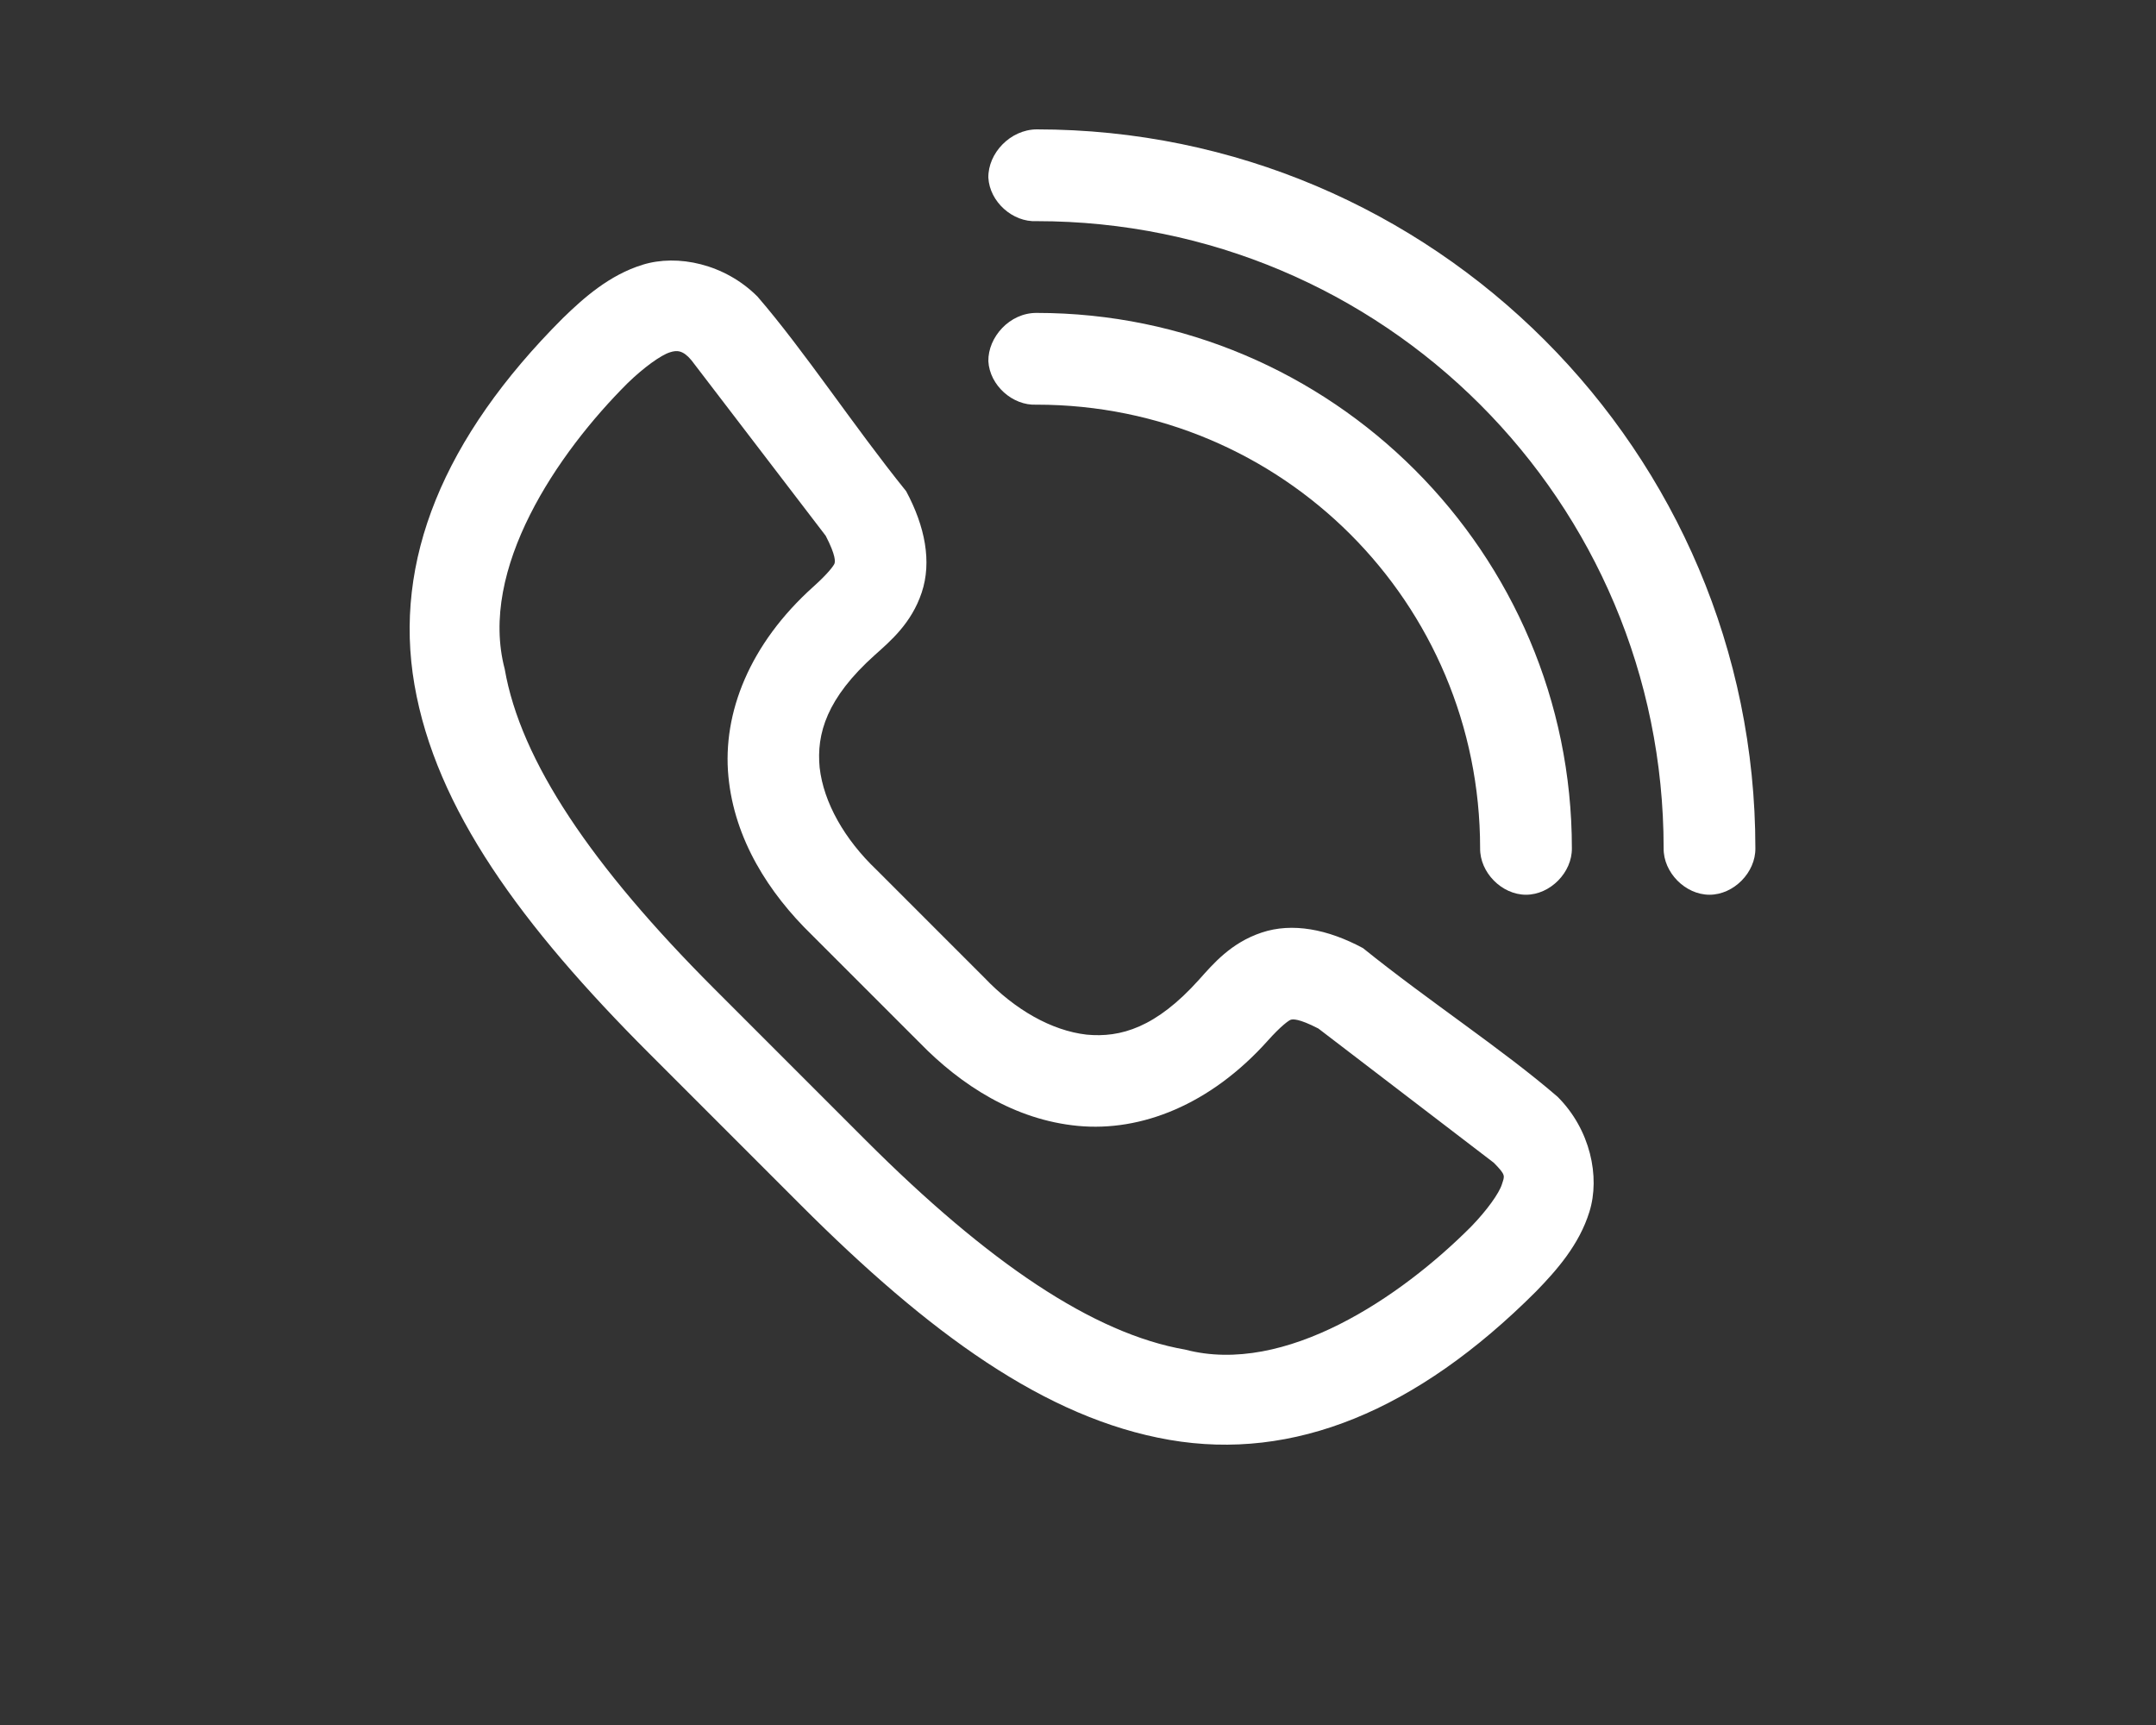
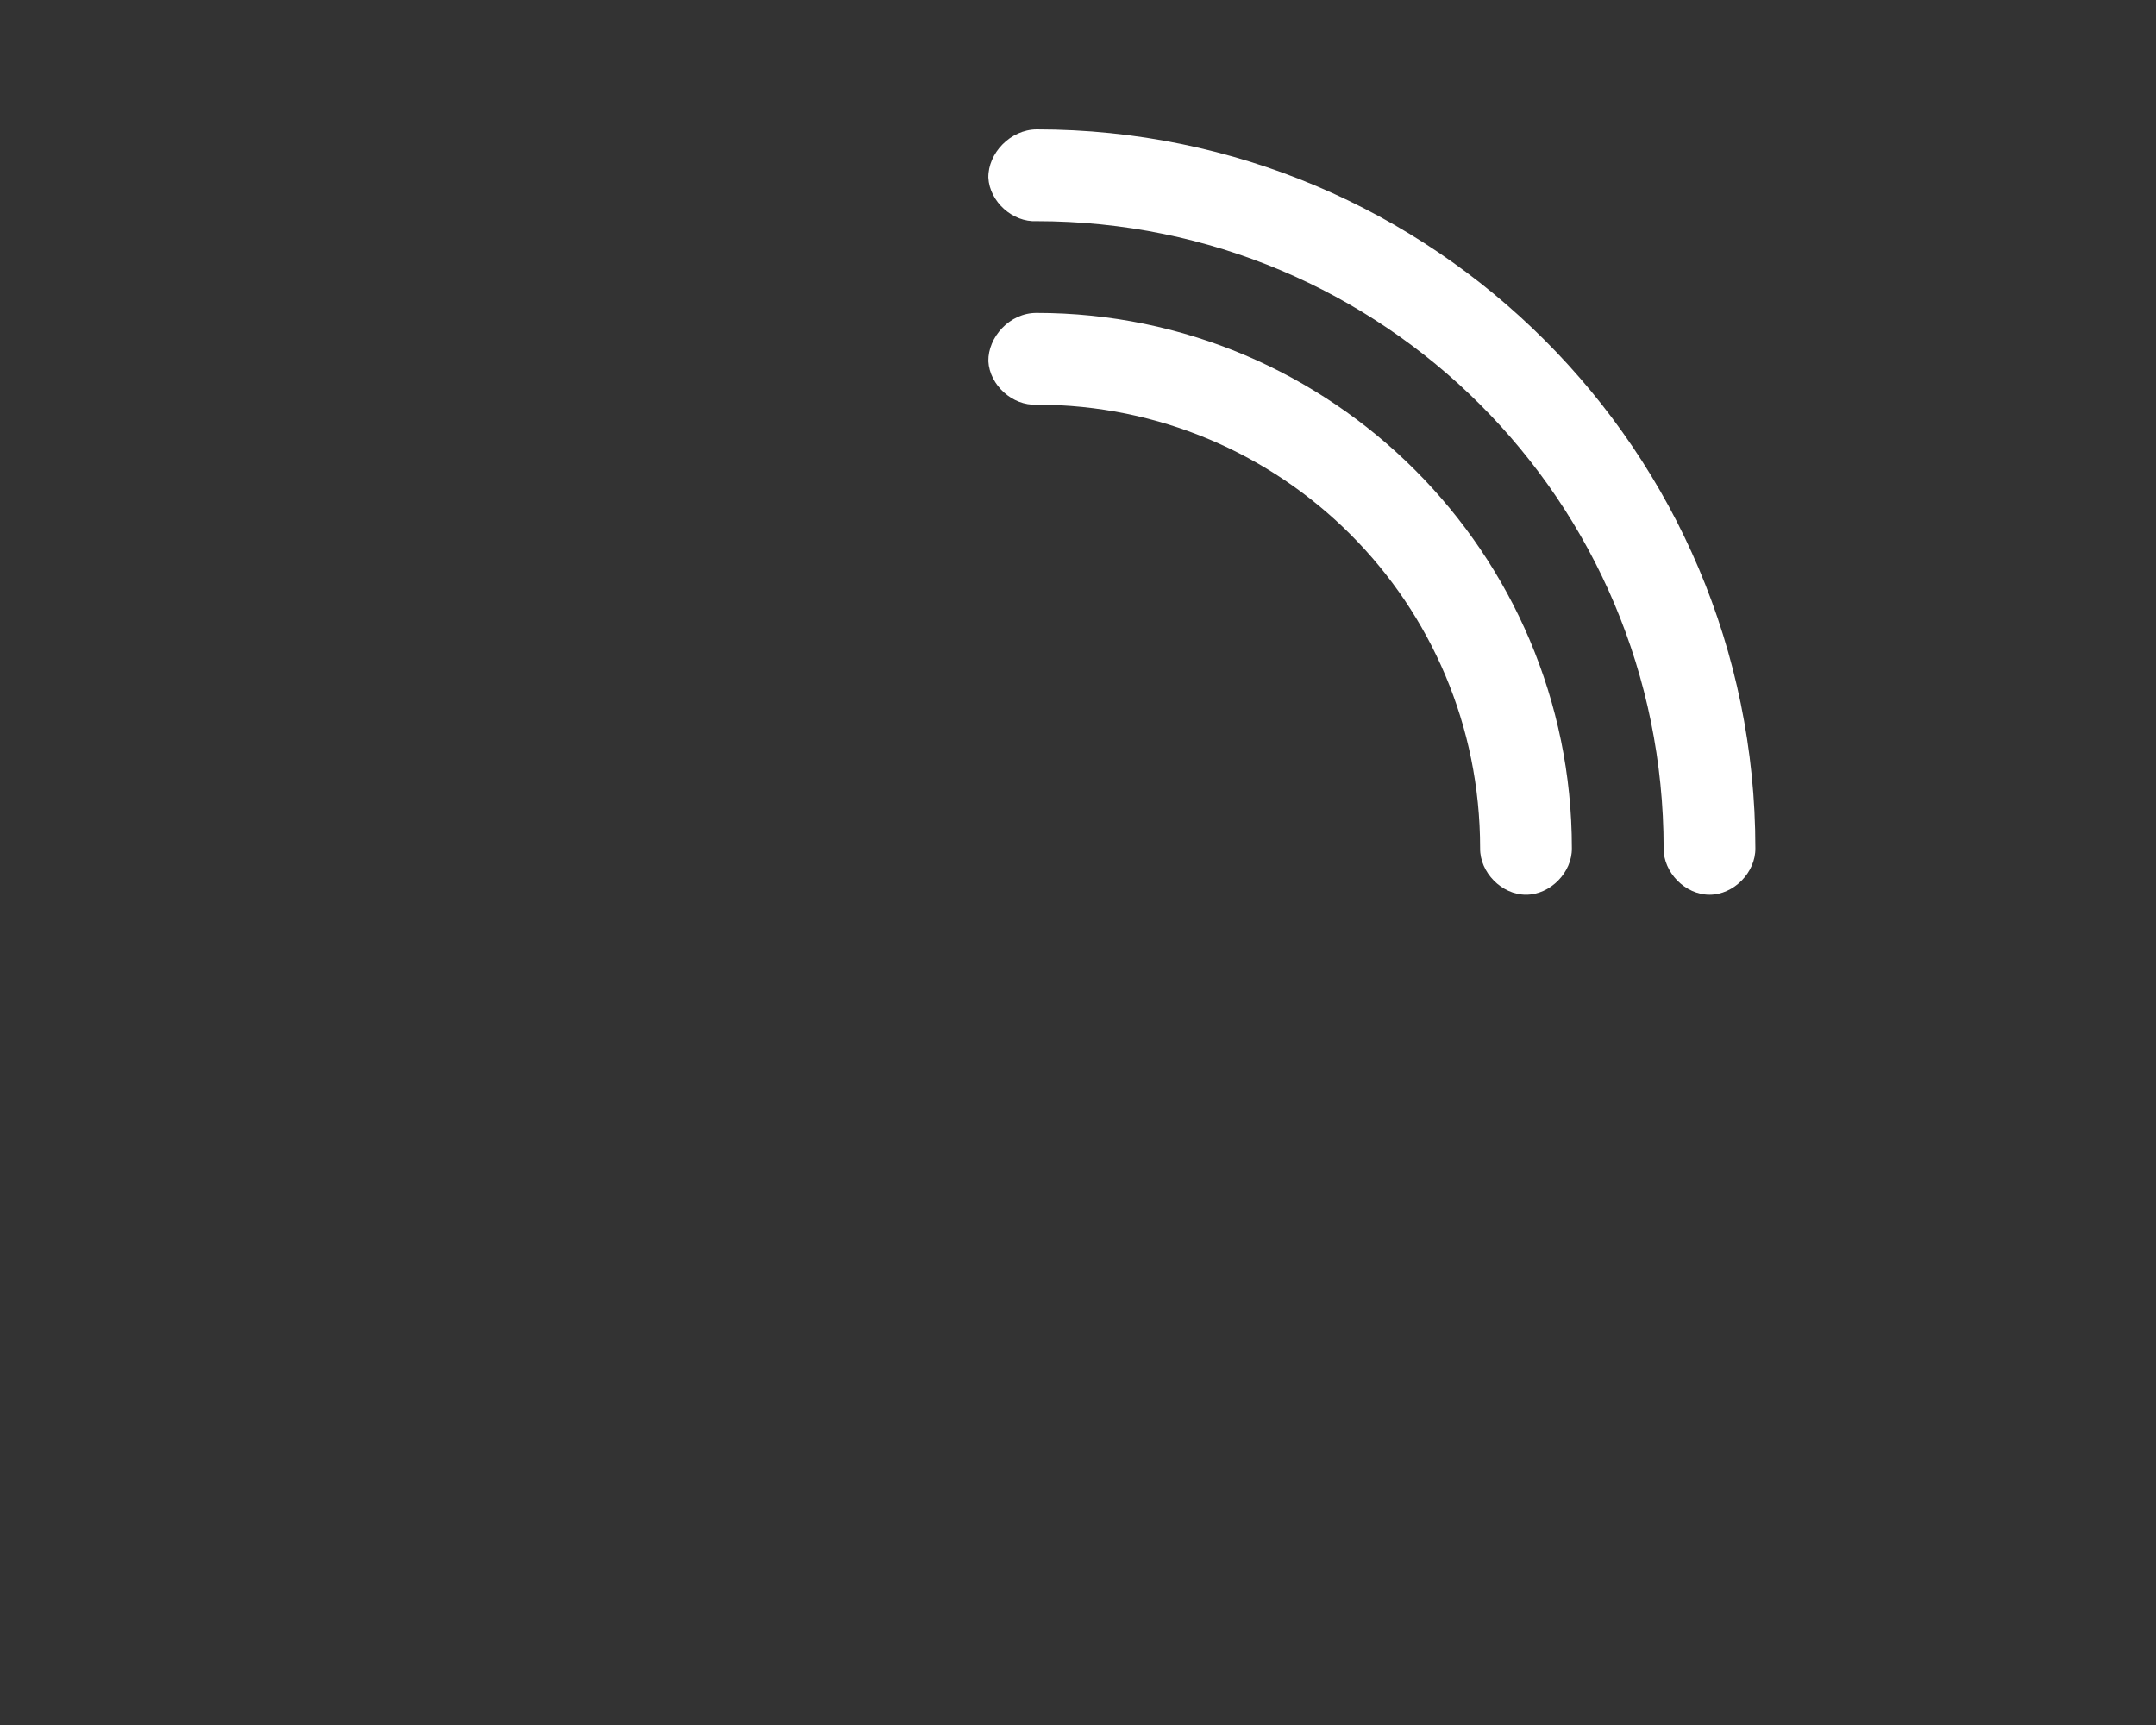
<svg xmlns="http://www.w3.org/2000/svg" width="100" height="80" viewBox="0 0 100 80" fill="none">
  <rect x="0" y="0" width="100" height="80" fill="#333333" stroke="none" />
-   <path d="M40.65 40.335C39.176 38.929 38.203 37.228 38.017 35.601C37.866 34.025 38.344 32.378 40.571 30.382C41.309 29.722 42.273 28.907 42.75 27.483C43.227 26.058 42.907 24.413 42.029 22.78C39.58 19.746 37.341 16.312 35.133 13.753C33.617 12.237 31.427 11.773 29.803 12.279C28.271 12.753 27.089 13.799 26.105 14.756C20.556 20.304 18.229 26.012 19.224 31.761C20.219 37.51 24.174 42.918 30.117 48.861C32.468 51.212 35.052 53.797 37.139 55.883C43.082 61.826 48.49 65.781 54.239 66.776C59.987 67.771 65.696 65.444 71.244 59.895C72.201 58.911 73.247 57.729 73.721 56.197C74.227 54.573 73.763 52.383 72.247 50.867C69.689 48.658 66.254 46.42 63.219 43.971C61.587 43.093 59.942 42.773 58.517 43.25C57.093 43.727 56.279 44.691 55.618 45.429C53.622 47.656 51.975 48.134 50.399 47.983C48.772 47.797 47.071 46.825 45.665 45.35M32.076 16.715L38.299 24.849C38.779 25.778 38.735 26.047 38.706 26.135C38.675 26.226 38.418 26.588 37.734 27.201C34.766 29.86 33.504 33.07 33.785 36.009C34.064 38.932 35.665 41.421 37.64 43.344C39.473 45.177 40.875 46.579 42.656 48.36C44.579 50.335 47.068 51.936 49.991 52.215C52.93 52.496 56.14 51.234 58.8 48.266C59.412 47.581 59.774 47.325 59.865 47.294C59.953 47.265 60.222 47.221 61.151 47.701L69.285 53.924C69.866 54.514 69.786 54.528 69.661 54.927C69.533 55.339 68.968 56.13 68.235 56.886C64.985 60.148 59.604 63.811 54.975 62.591C50.716 61.854 45.832 58.557 40.148 52.874C37.797 50.523 35.213 47.938 33.126 45.852C27.443 40.168 24.146 35.284 23.409 31.025C22.189 26.396 25.852 21.015 29.114 17.765C29.87 17.032 30.661 16.467 31.073 16.339C31.405 16.23 31.686 16.244 32.076 16.715Z" fill="white" />
  <path d="M45.842 8.239C45.9 9.353 46.967 10.314 48.081 10.256C64.168 10.256 77.163 23.251 77.163 39.337C77.147 40.461 78.166 41.495 79.29 41.495C80.415 41.495 81.434 40.461 81.418 39.337C81.418 20.951 66.468 6 48.081 6C46.857 6.011 45.825 7.105 45.842 8.239ZM45.842 16.75C45.9 17.865 46.967 18.826 48.081 18.767C59.467 18.767 68.651 27.952 68.651 39.337C68.635 40.461 69.654 41.495 70.779 41.495C71.903 41.495 72.923 40.461 72.907 39.337C72.907 25.652 61.767 14.512 48.081 14.512C46.824 14.505 45.825 15.64 45.842 16.75Z" fill="white" />
</svg>